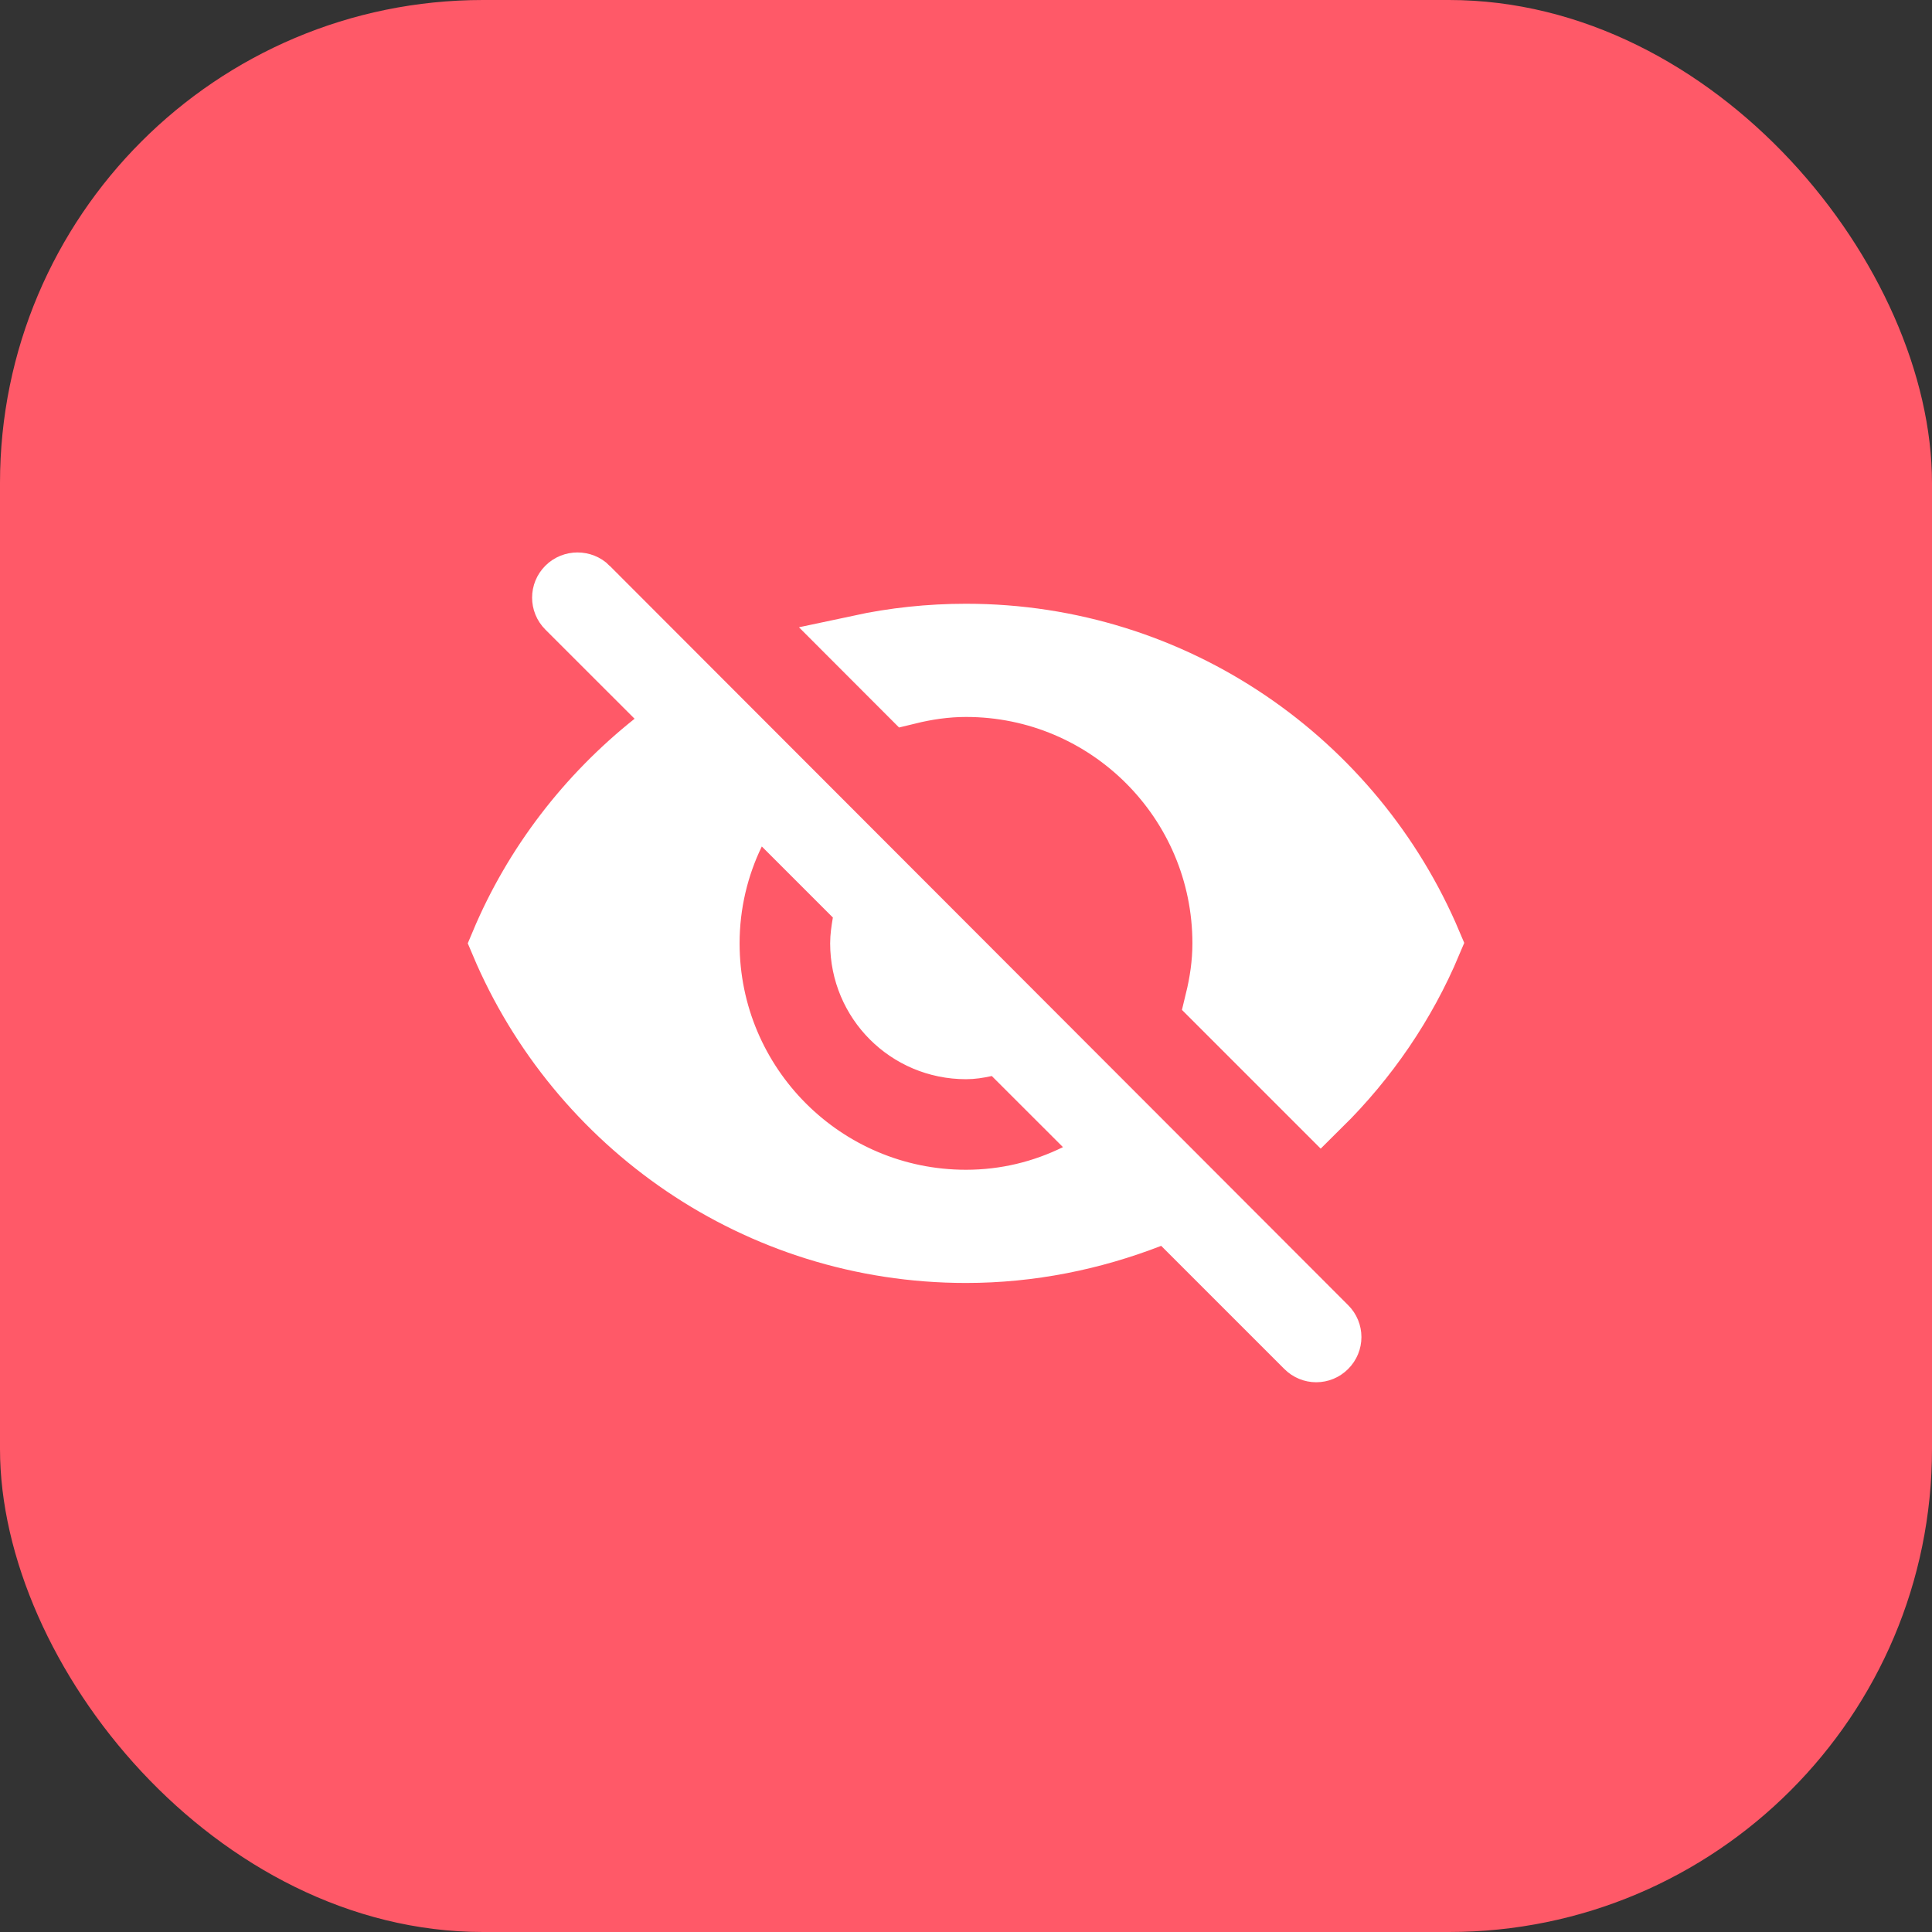
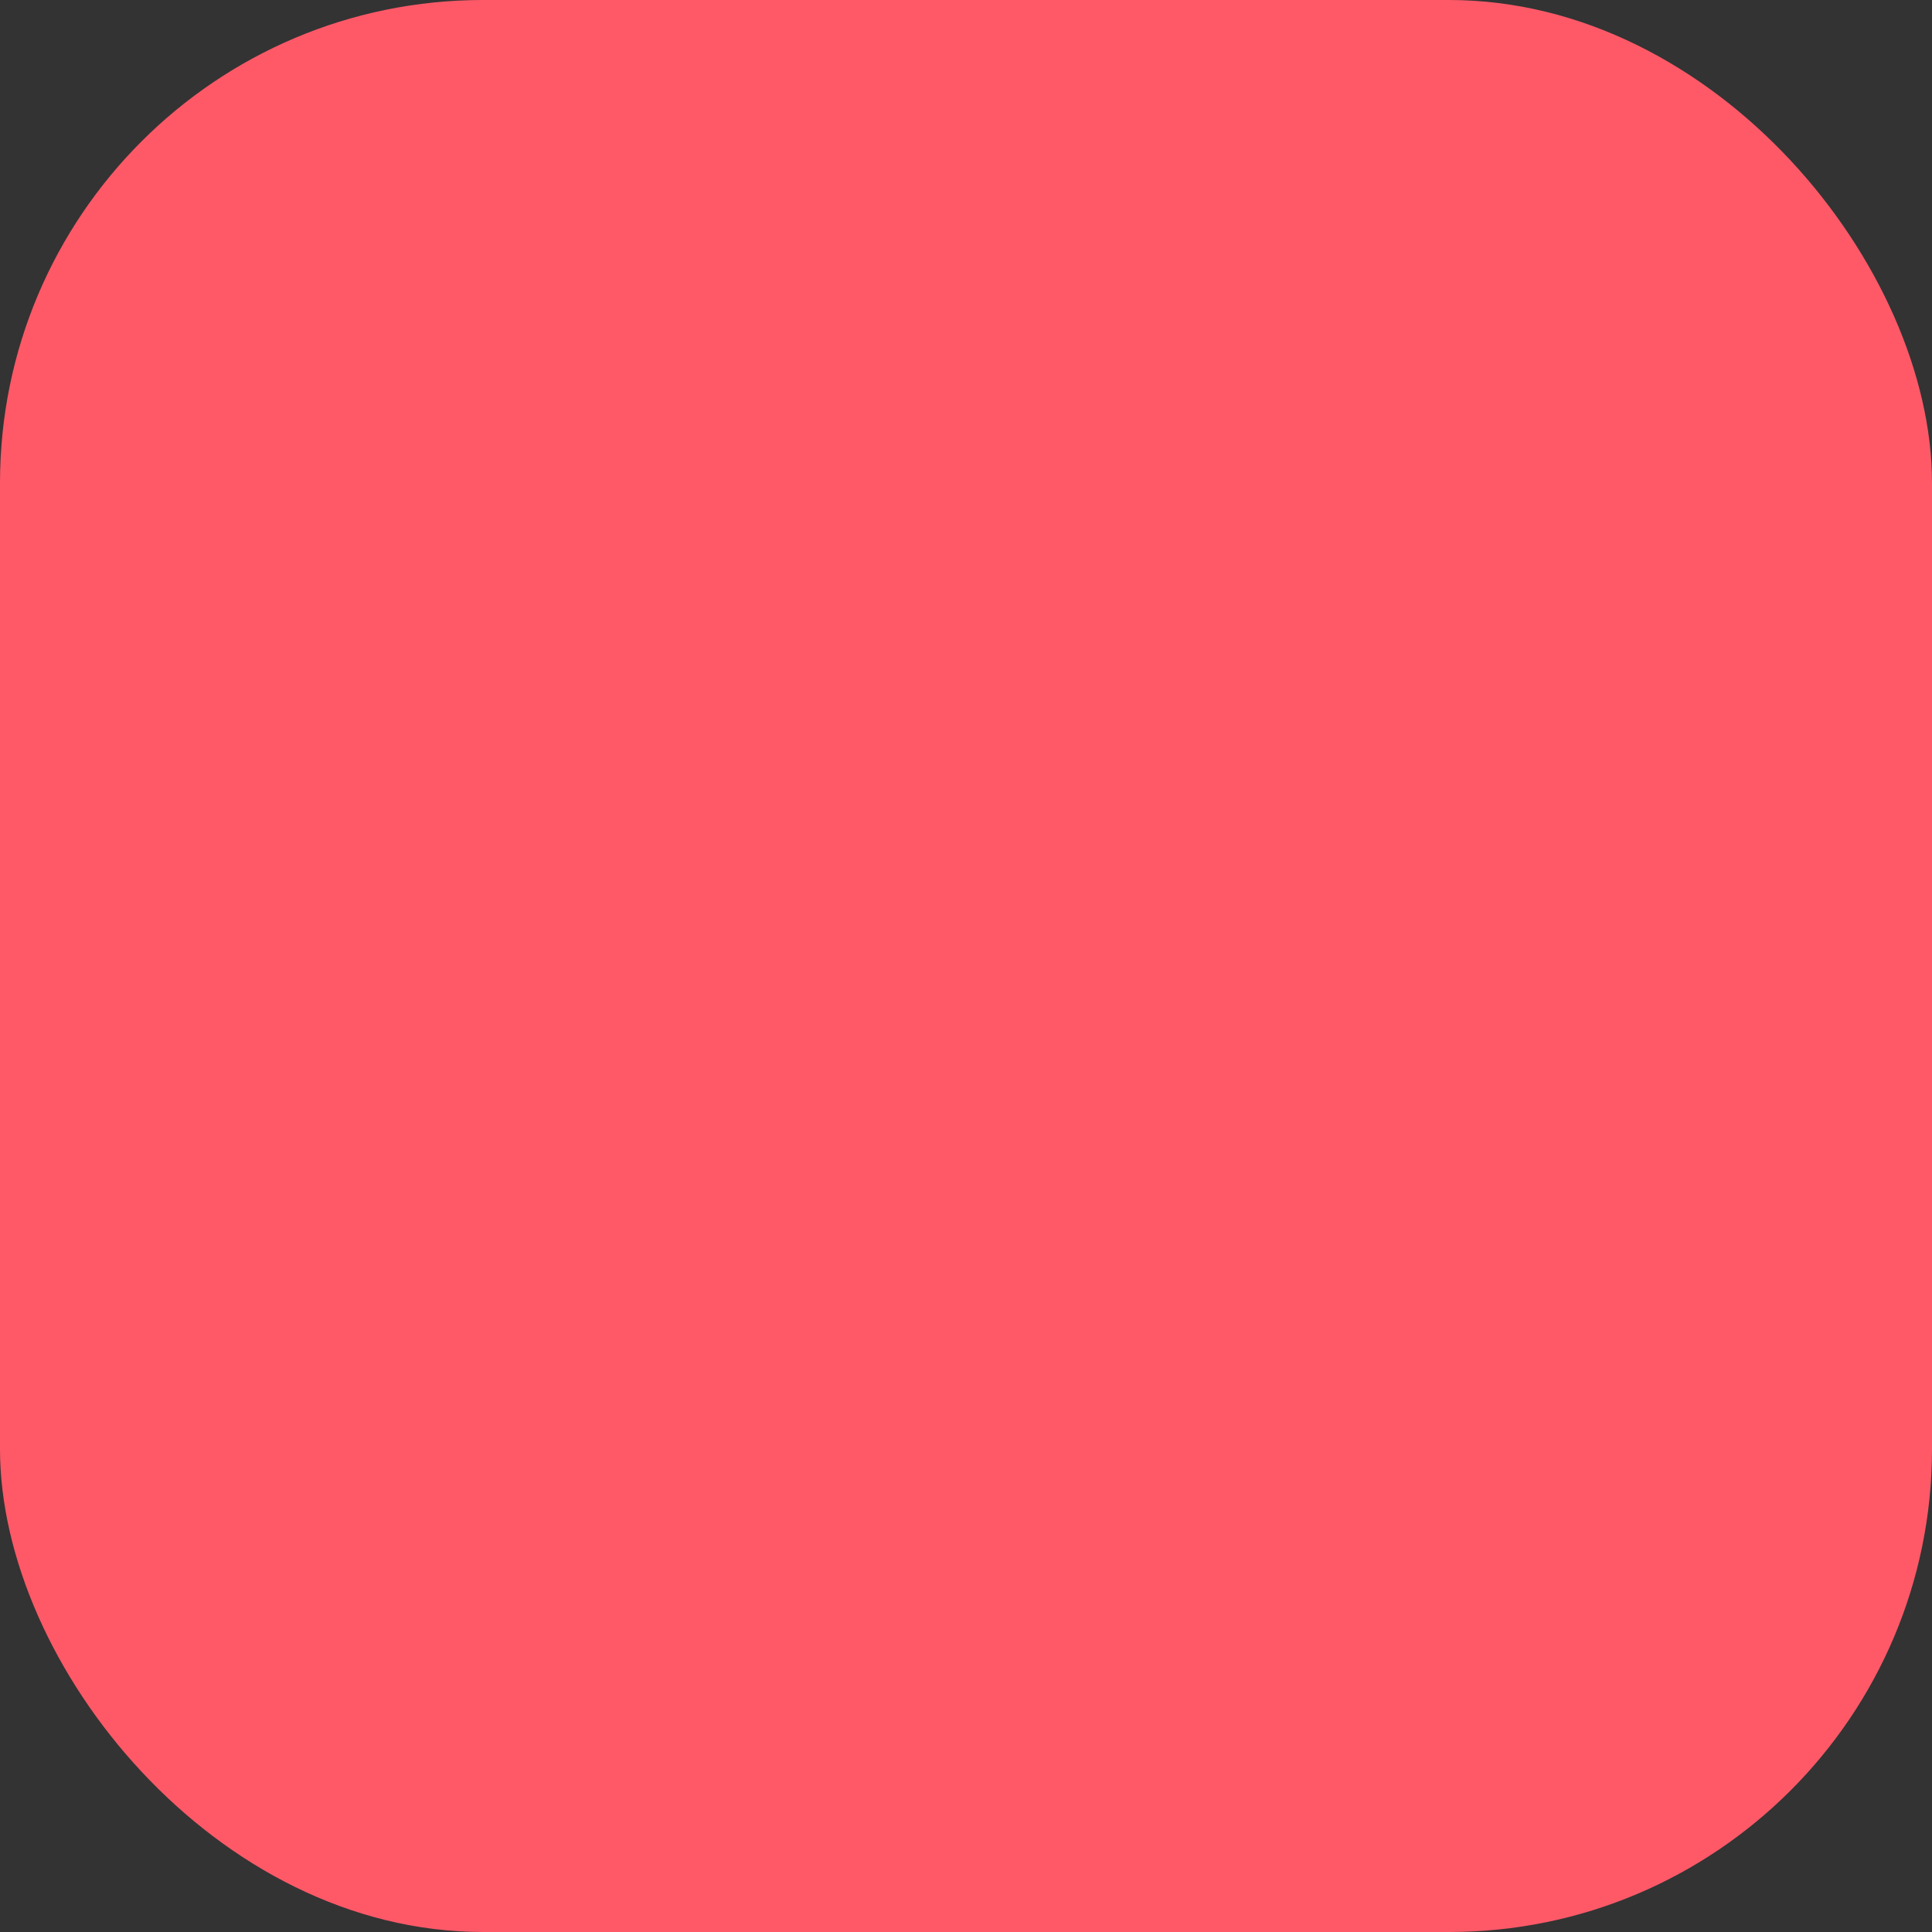
<svg xmlns="http://www.w3.org/2000/svg" width="32" height="32" viewBox="0 0 32 32" fill="none">
  <rect x="0" y="0" width="32" height="32" fill="#333333" stroke="none" />
  <g clip-path="url(#clip0_59_413)">
    <path d="M0 5.682C0 2.544 2.544 0 5.682 0L26.318 0C29.456 0 32 2.544 32 5.682V26.318C32 29.456 29.456 32 26.318 32H5.682C2.544 32 0 29.456 0 26.318L0 5.682Z" fill="#FF5968" />
    <g clip-path="url(#clip1_59_413)">
-       <path d="M10.822 12.296L11.259 11.947L10.864 11.551L9.386 10.074C9.289 9.977 9.289 9.821 9.386 9.724C9.483 9.626 9.647 9.626 9.744 9.723C9.744 9.723 9.744 9.724 9.744 9.724L21.976 21.971L21.976 21.971C22.074 22.068 22.074 22.224 21.976 22.321C21.879 22.419 21.723 22.419 21.626 22.321L19.586 20.281L19.355 20.051L19.052 20.169C18.1 20.538 17.073 20.75 16 20.75C12.533 20.75 9.56 18.636 8.29 15.624C8.841 14.31 9.723 13.171 10.822 12.296ZM12.971 13.666L12.474 13.169L12.168 13.802C11.903 14.348 11.75 14.969 11.75 15.625C11.75 17.971 13.654 19.875 16 19.875C16.657 19.875 17.273 19.721 17.826 19.449L18.452 19.14L17.959 18.646L16.781 17.469L16.59 17.277L16.325 17.333C16.194 17.361 16.099 17.375 16 17.375C15.031 17.375 14.25 16.594 14.25 15.625C14.25 15.521 14.265 15.416 14.288 15.28L14.331 15.026L14.149 14.844L12.971 13.666ZM20.25 15.625C20.25 13.279 18.346 11.375 16 11.375C15.664 11.375 15.345 11.424 15.046 11.497L14.236 10.686C14.805 10.564 15.394 10.5 16 10.5C19.467 10.5 22.44 12.614 23.71 15.618C23.281 16.64 22.654 17.552 21.877 18.32L20.129 16.572C20.201 16.276 20.25 15.959 20.25 15.625Z" fill="white" stroke="white" />
-     </g>
+       </g>
  </g>
  <defs>
    <clipPath id="clip0_59_413">
      <rect width="32" height="32" rx="8" fill="white" />
    </clipPath>
    <clipPath id="clip1_59_413">
-       <rect width="18" height="18" fill="white" transform="translate(7 7)" />
-     </clipPath>
+       </clipPath>
  </defs>
</svg>